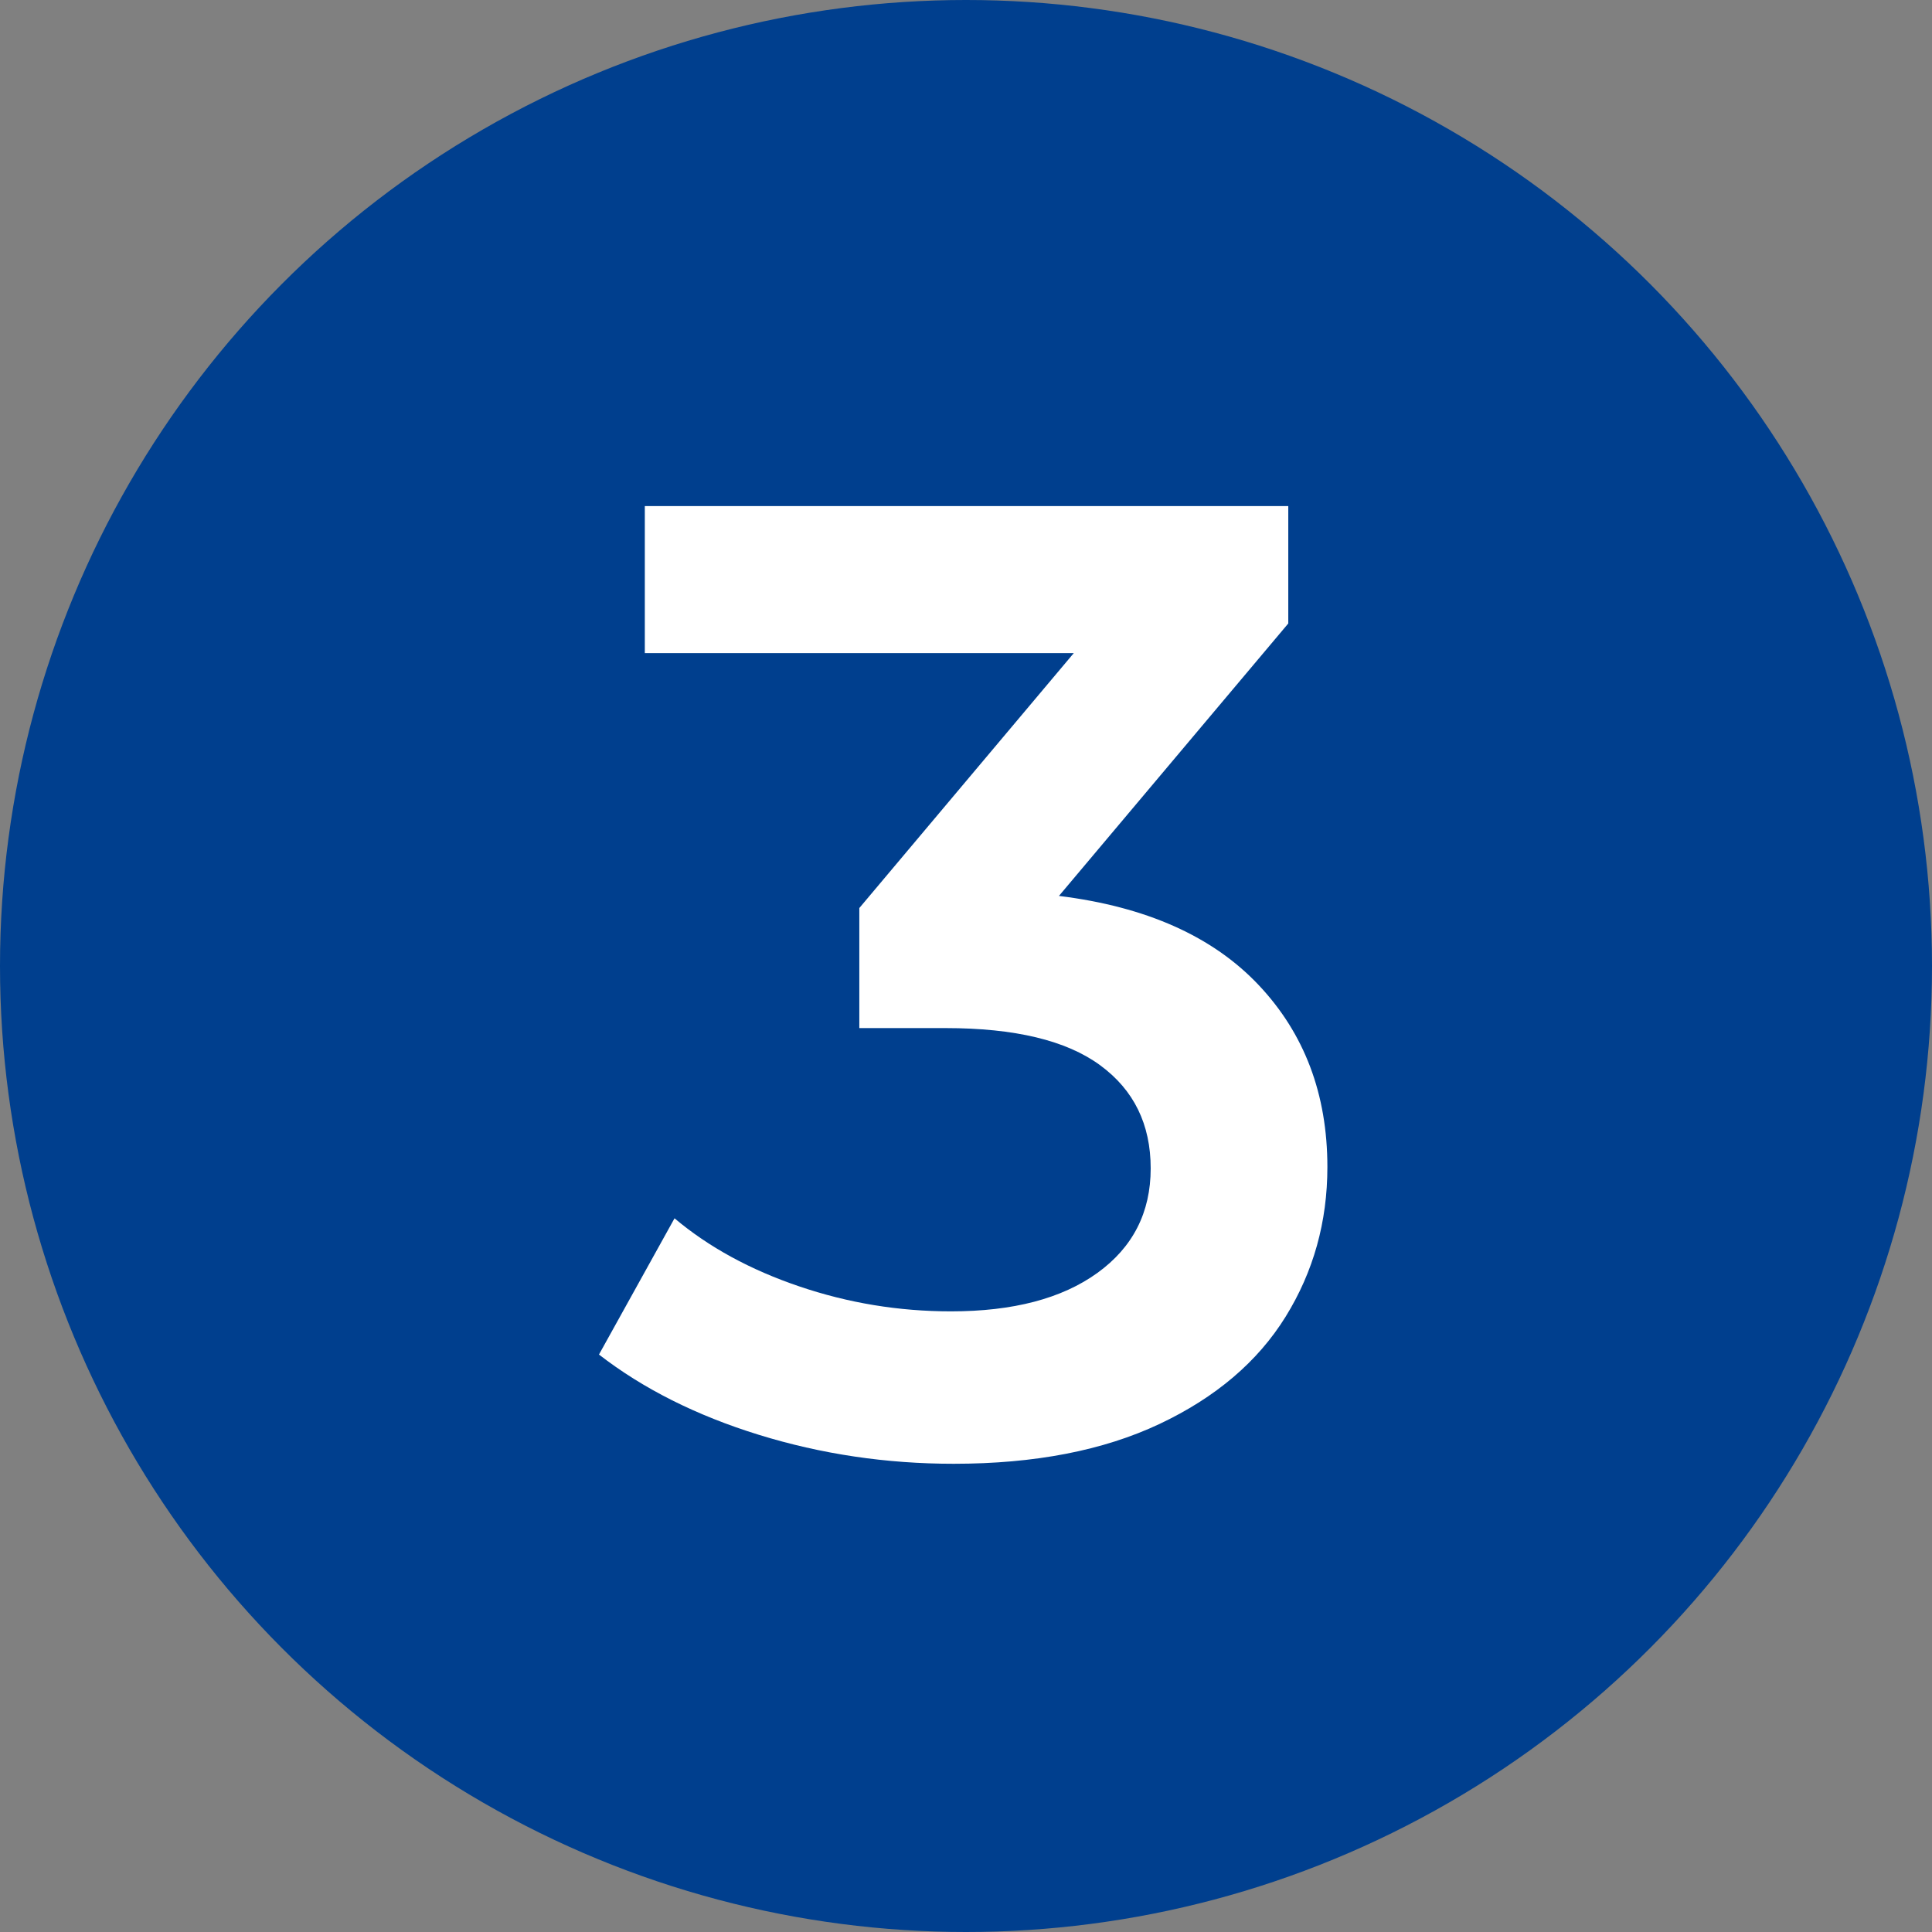
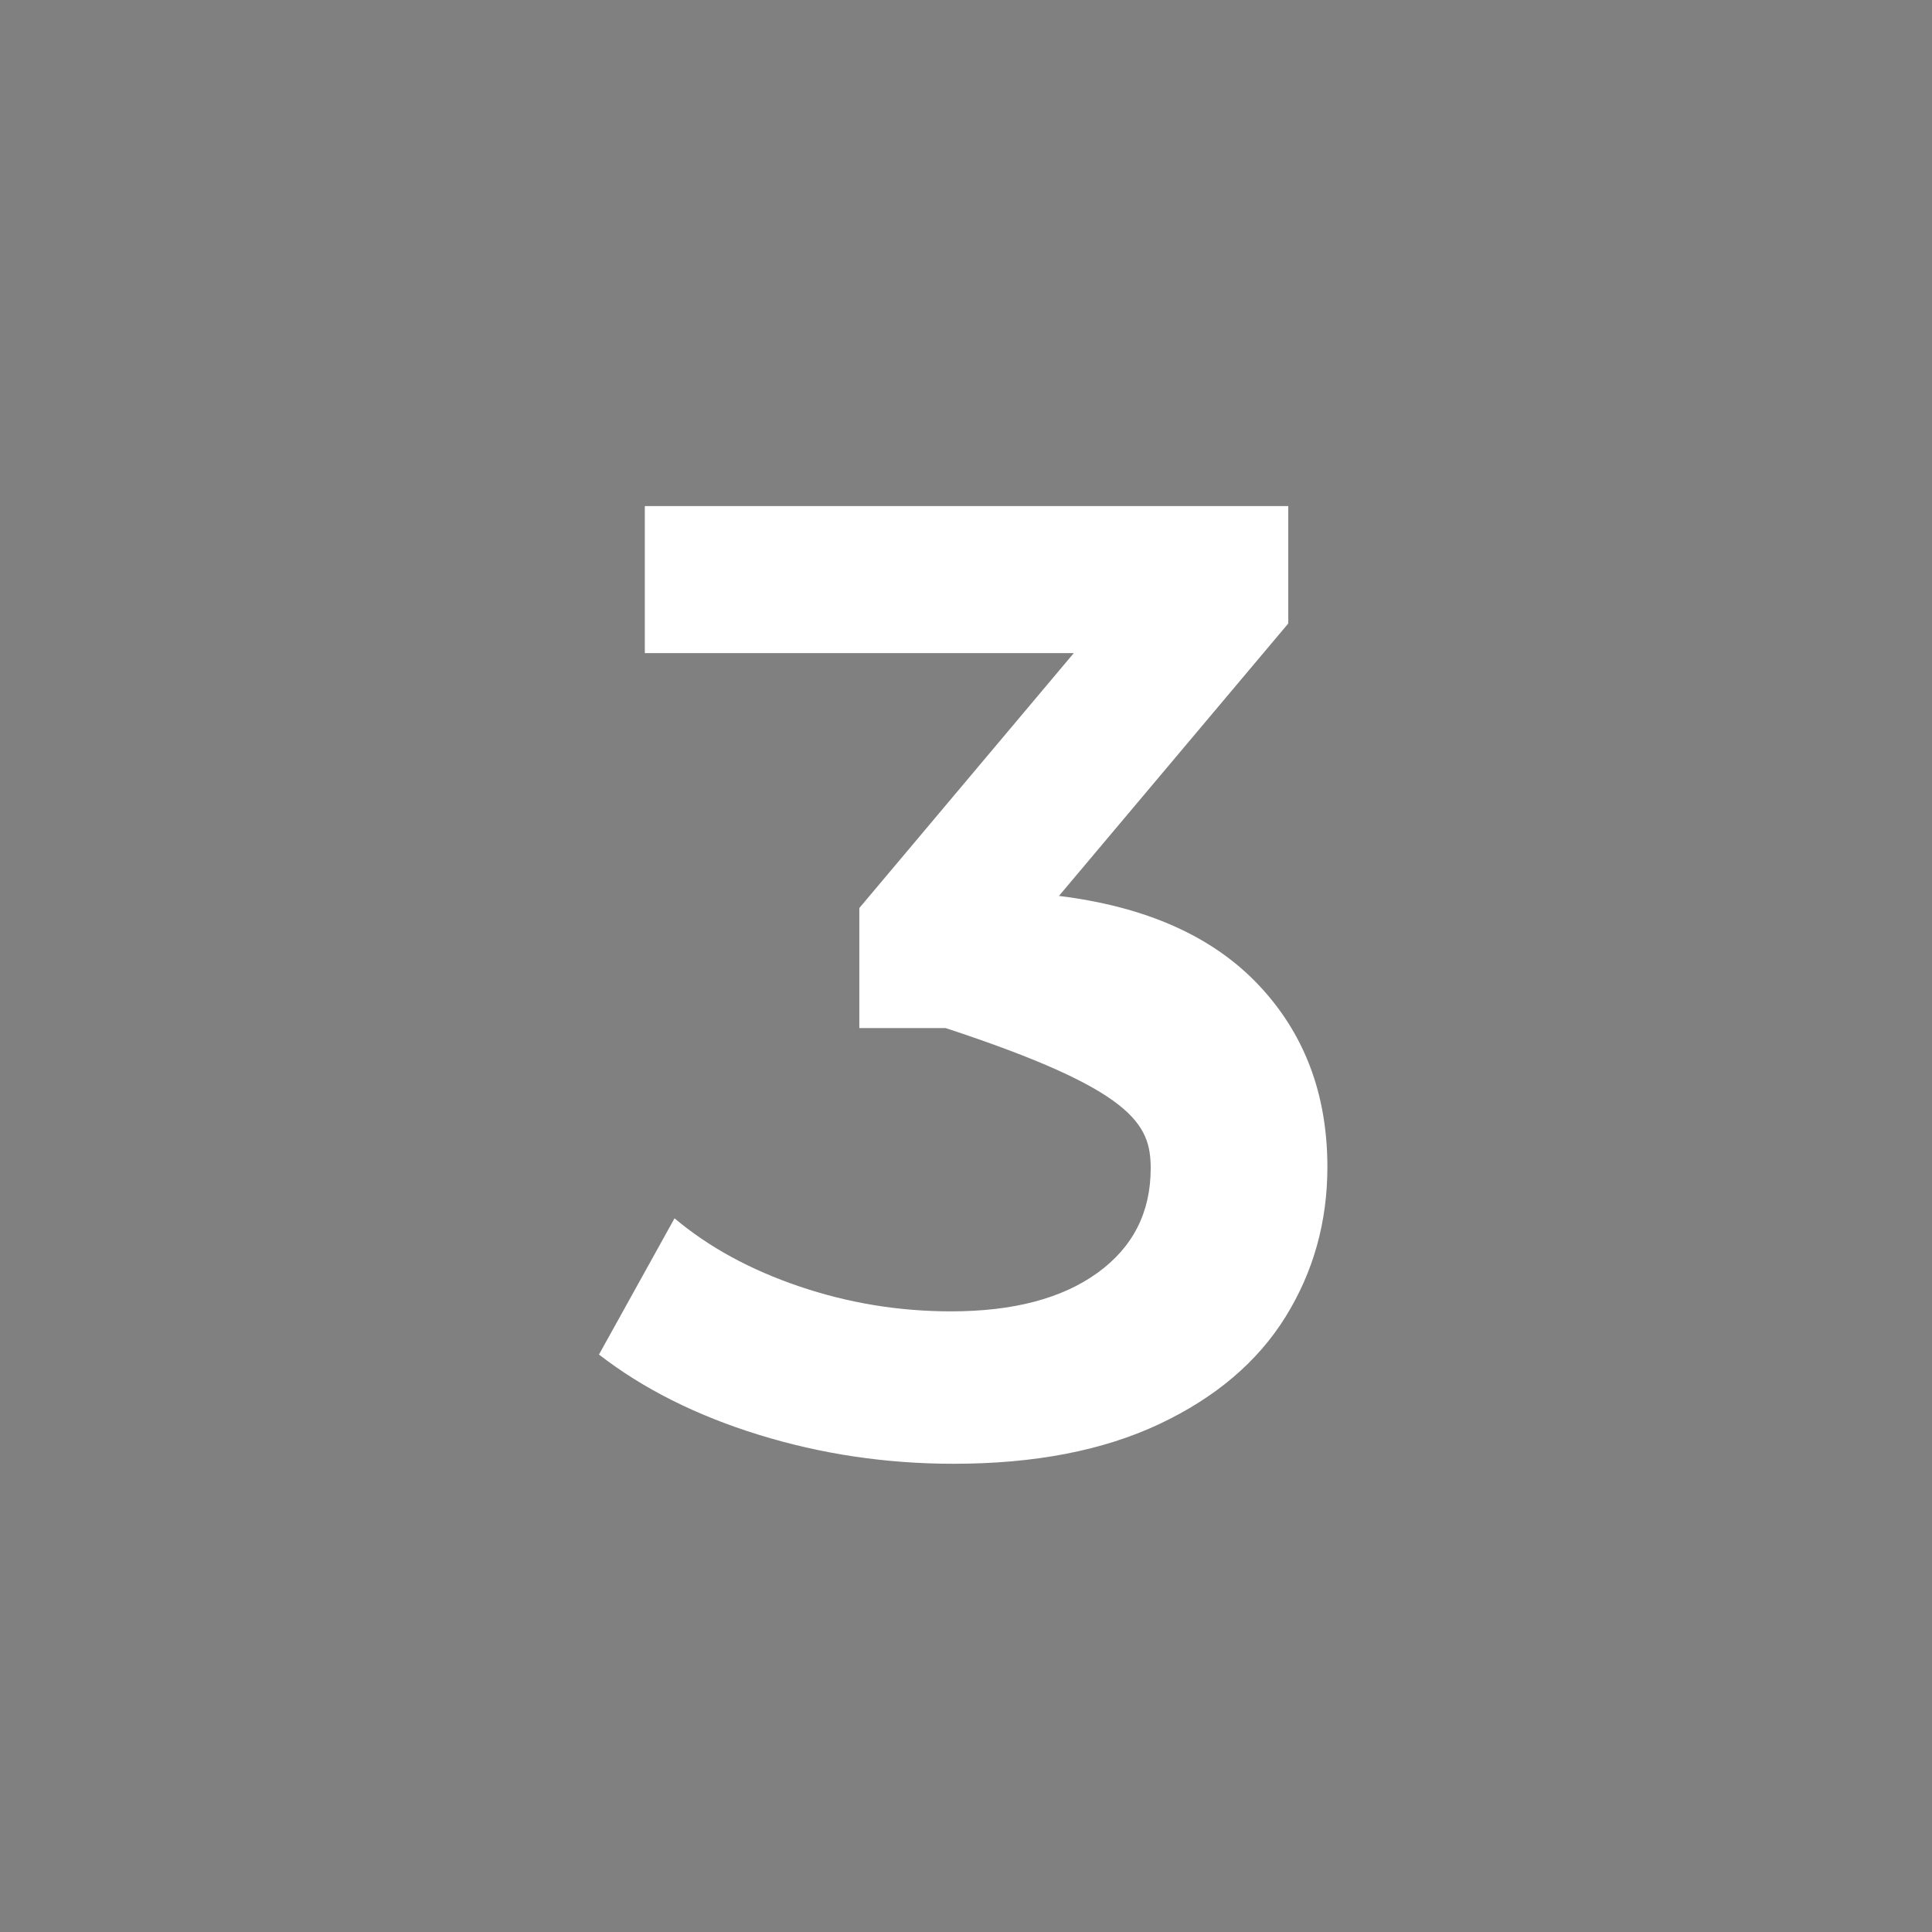
<svg xmlns="http://www.w3.org/2000/svg" width="37px" height="37px" viewBox="0 0 37 37" version="1.1">
  <rect x="0" y="0" width="37" height="37" fill="#808080" stroke="none" />
  <title>Group 4 Copy 7</title>
  <g id="Sprint-4_Gift-Cards-/-Media-/-Our-Impact" stroke="none" stroke-width="1" fill="none" fill-rule="evenodd">
    <g id="Our-Impact&gt;Sustainability-Conserving-Energy-&amp;-Water" transform="translate(-1184, -2648)">
      <g id="Group-4-Copy-7" transform="translate(1184, 2648)">
        <g id="Group" fill="#003F8E">
-           <circle id="Oval-Copy-2" cx="18.5" cy="18.5" r="18.5" />
-         </g>
-         <path d="M18.265,28.033 C19.815,28.033 21.128,27.779 22.205,27.271 C23.281,26.763 24.086,26.079 24.62,25.218 C25.154,24.356 25.421,23.401 25.421,22.35 C25.421,20.955 24.982,19.793 24.103,18.863 C23.225,17.933 21.95,17.364 20.28,17.158 L20.28,17.158 L24.672,11.94 L24.672,9.692 L12.349,9.692 L12.349,12.508 L20.564,12.508 L16.457,17.39 L16.457,19.689 L18.11,19.689 C19.436,19.689 20.422,19.926 21.068,20.4 C21.714,20.873 22.037,21.532 22.037,22.376 C22.037,23.22 21.696,23.887 21.016,24.378 C20.336,24.869 19.402,25.114 18.213,25.114 C17.214,25.114 16.246,24.955 15.307,24.636 C14.369,24.318 13.572,23.883 12.918,23.332 L12.918,23.332 L11.471,25.941 C12.315,26.595 13.335,27.108 14.532,27.478 C15.729,27.848 16.973,28.033 18.265,28.033 Z" id="3" fill="#FFFFFF" fill-rule="nonzero" />
+           </g>
+         <path d="M18.265,28.033 C19.815,28.033 21.128,27.779 22.205,27.271 C23.281,26.763 24.086,26.079 24.62,25.218 C25.154,24.356 25.421,23.401 25.421,22.35 C25.421,20.955 24.982,19.793 24.103,18.863 C23.225,17.933 21.95,17.364 20.28,17.158 L20.28,17.158 L24.672,11.94 L24.672,9.692 L12.349,9.692 L12.349,12.508 L20.564,12.508 L16.457,17.39 L16.457,19.689 L18.11,19.689 C21.714,20.873 22.037,21.532 22.037,22.376 C22.037,23.22 21.696,23.887 21.016,24.378 C20.336,24.869 19.402,25.114 18.213,25.114 C17.214,25.114 16.246,24.955 15.307,24.636 C14.369,24.318 13.572,23.883 12.918,23.332 L12.918,23.332 L11.471,25.941 C12.315,26.595 13.335,27.108 14.532,27.478 C15.729,27.848 16.973,28.033 18.265,28.033 Z" id="3" fill="#FFFFFF" fill-rule="nonzero" />
      </g>
    </g>
  </g>
</svg>